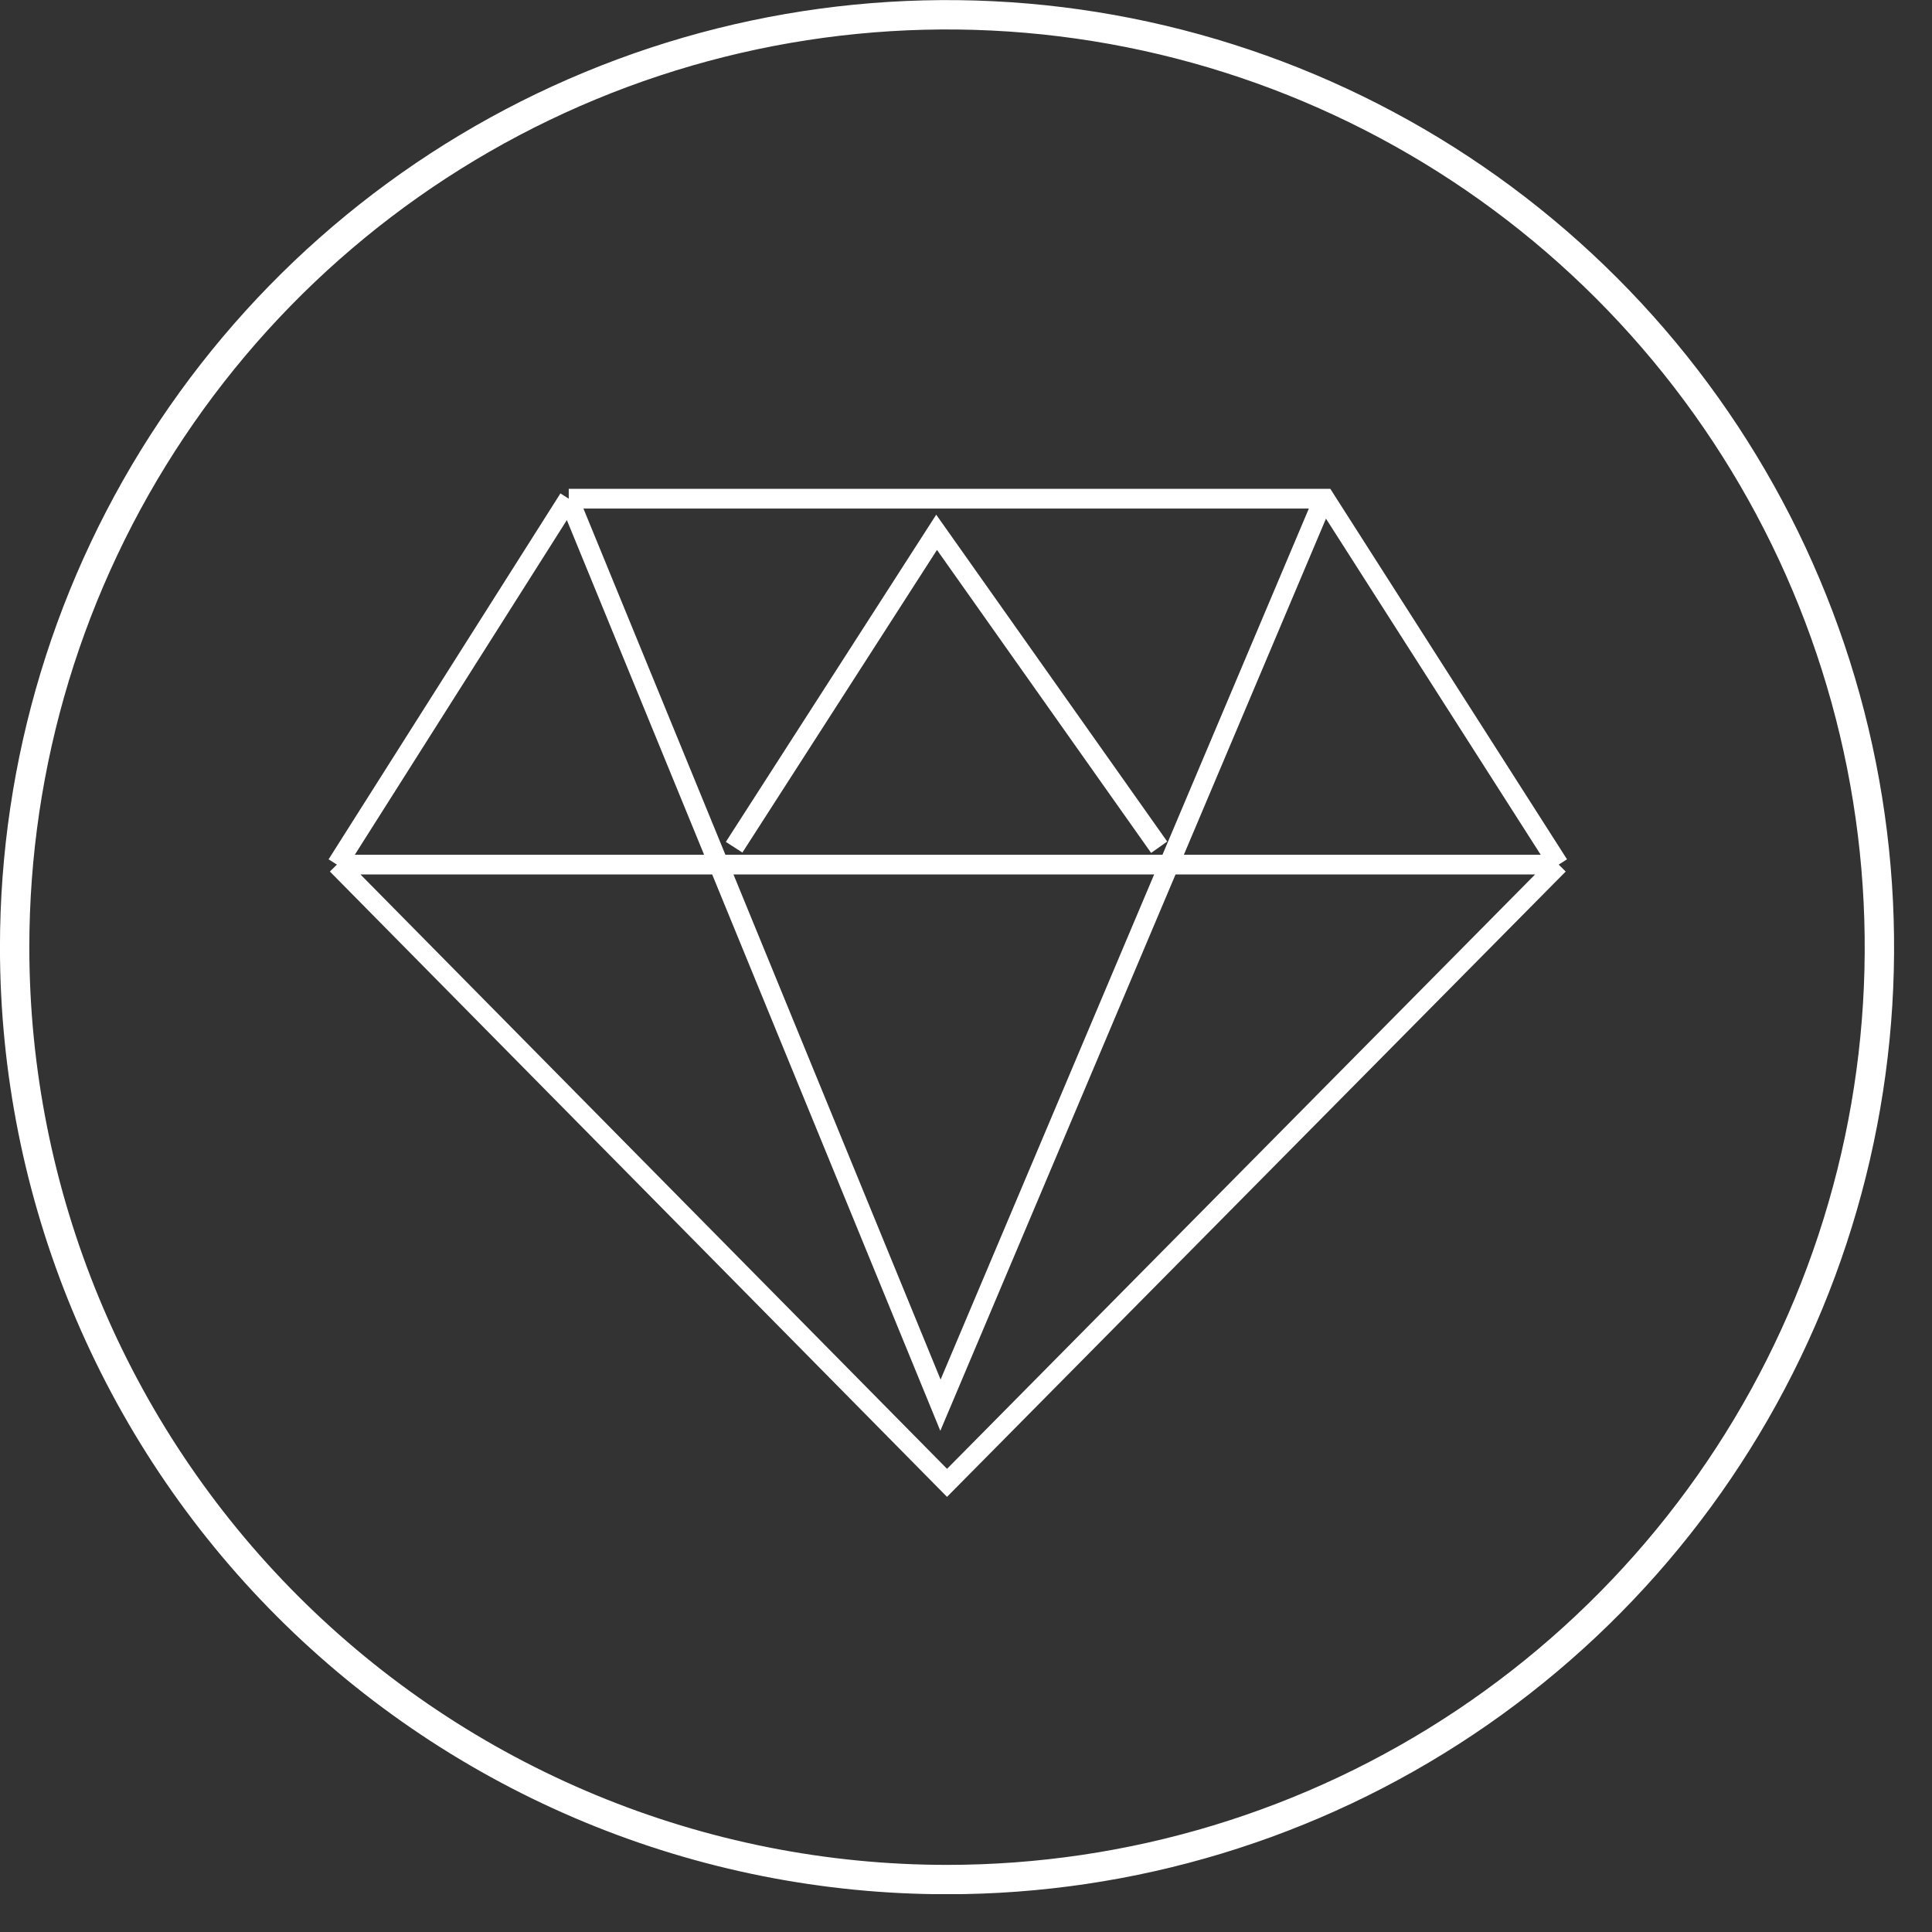
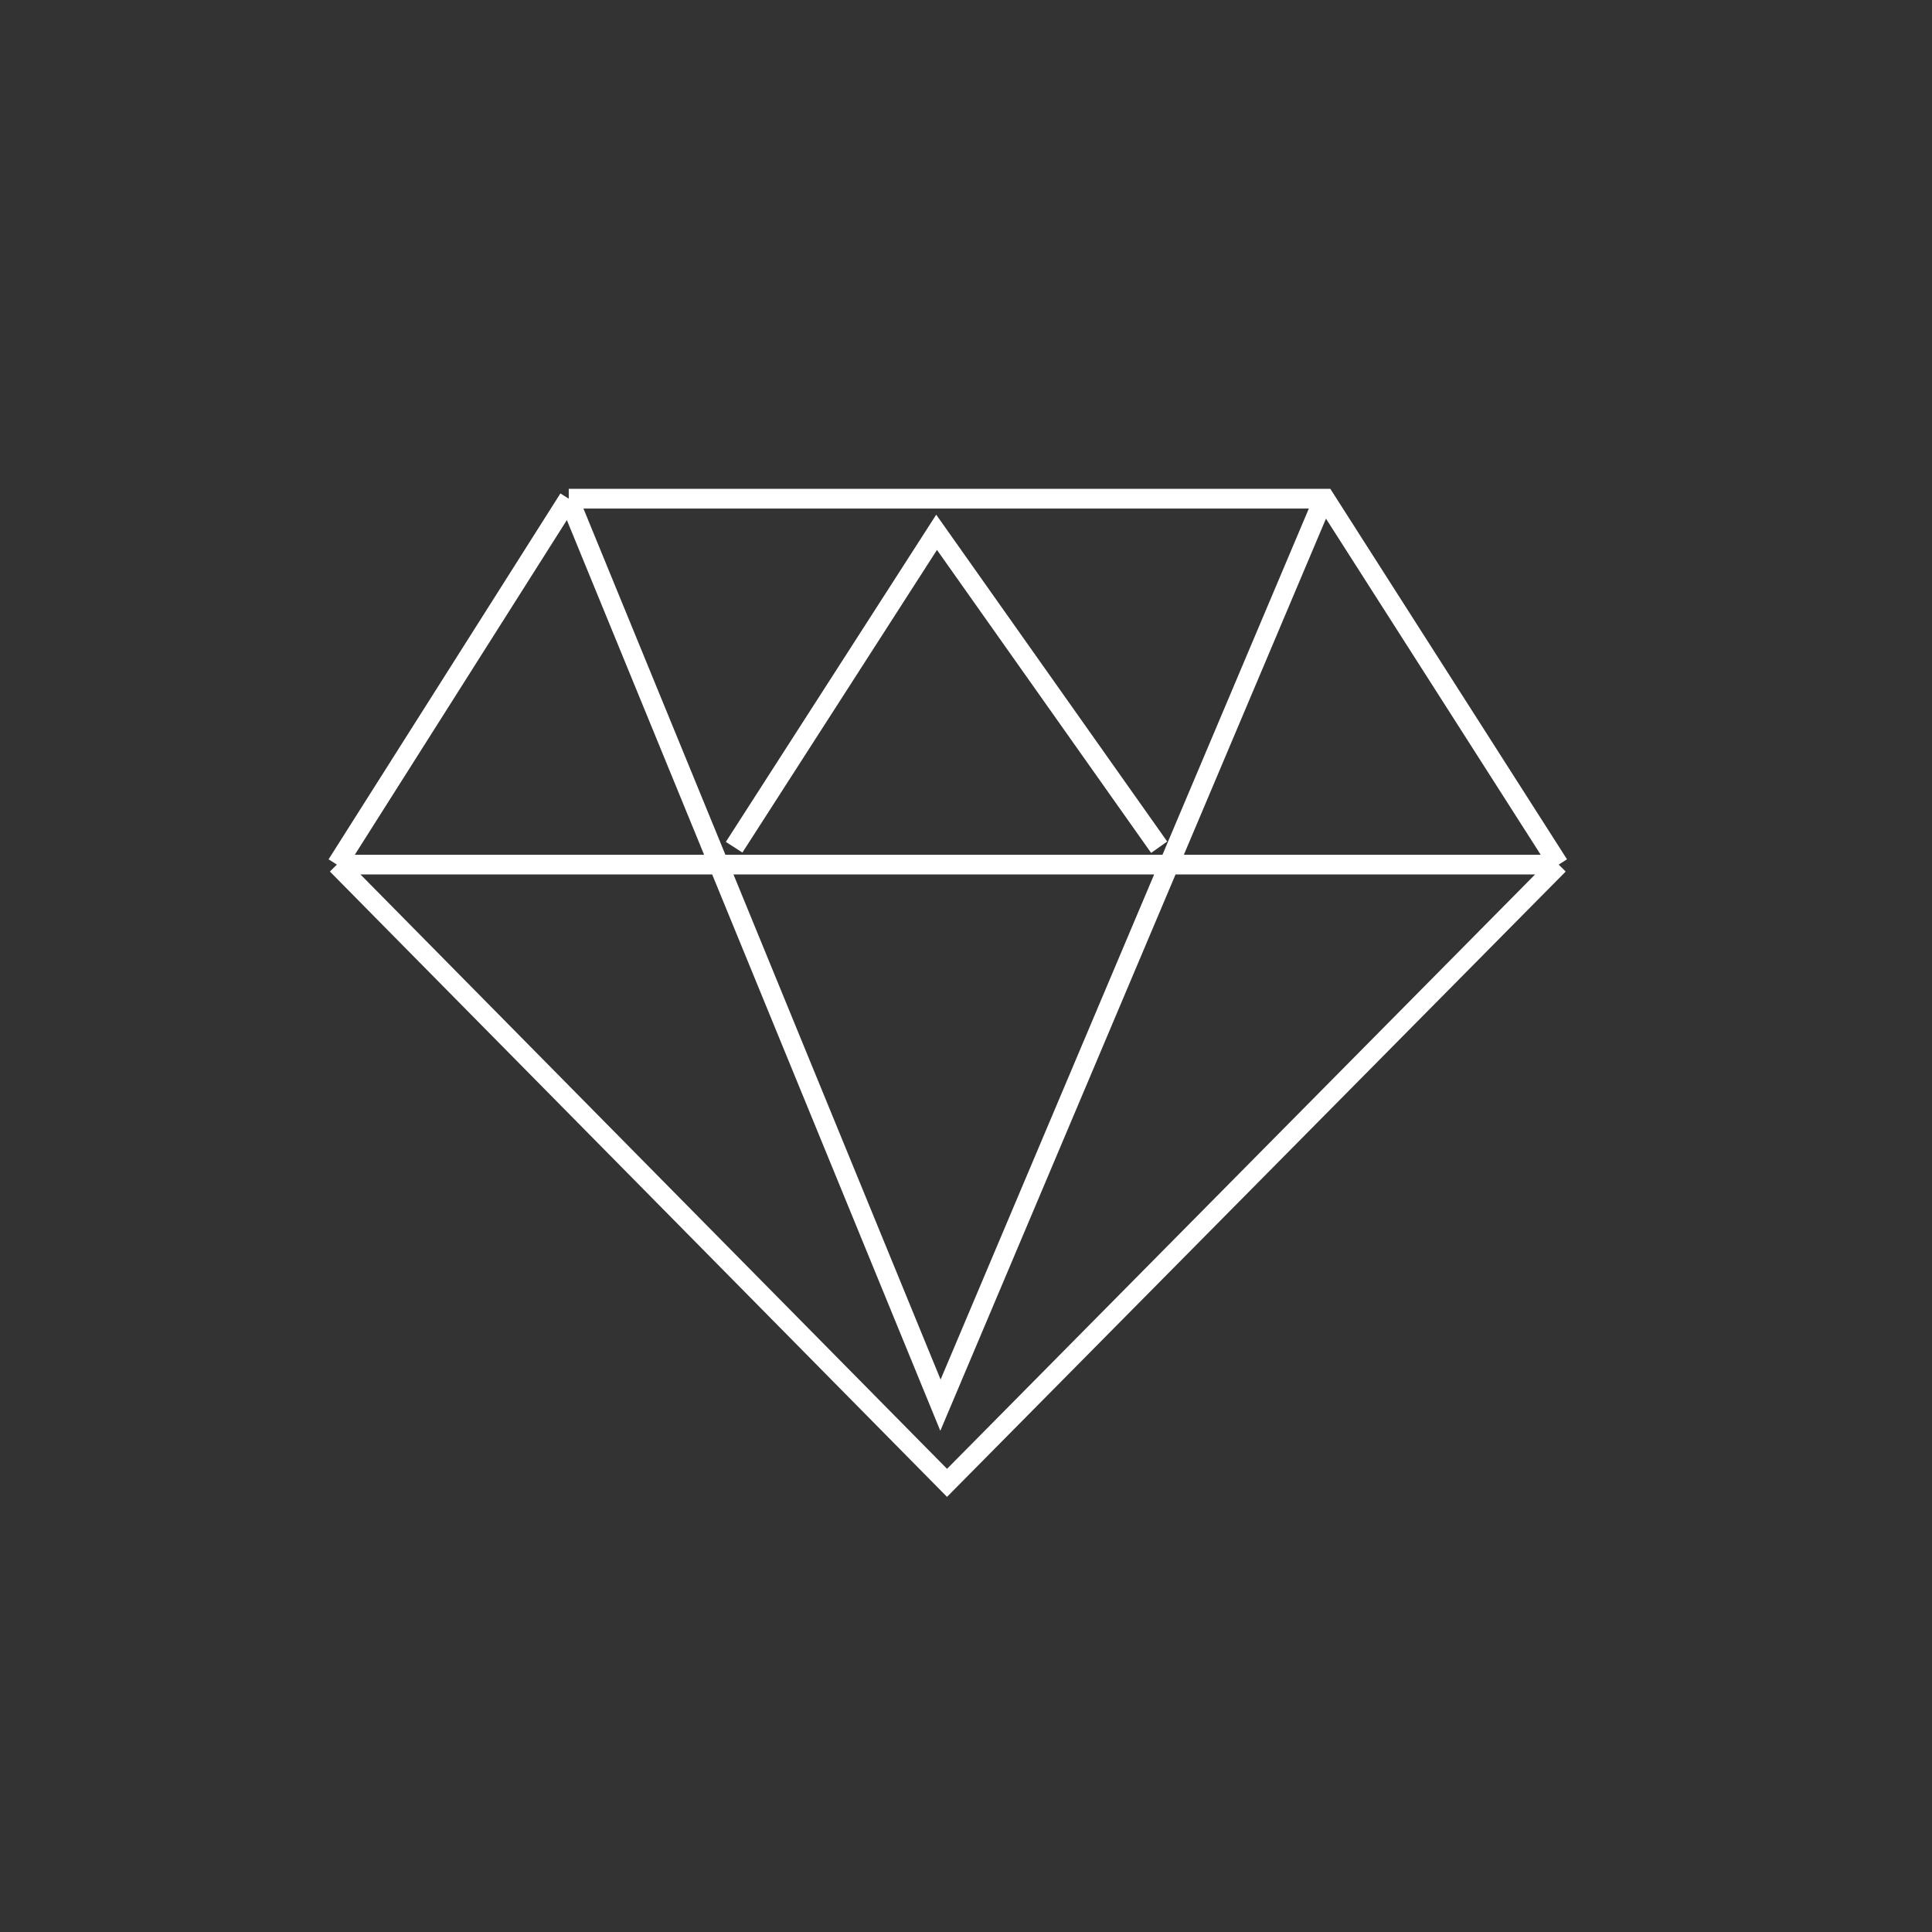
<svg xmlns="http://www.w3.org/2000/svg" width="50" height="50" viewBox="0 0 50 50" fill="none">
  <rect x="0" y="0" width="50" height="50" fill="#333333" stroke="none" />
  <g clip-path="url(#clip0_443_881)">
-     <path d="M24.509 48.643C29.281 48.643 33.947 47.228 37.915 44.576C41.883 41.925 44.976 38.156 46.802 33.747C48.629 29.338 49.106 24.486 48.175 19.805C47.244 15.124 44.946 10.825 41.571 7.45C38.197 4.076 33.897 1.778 29.216 0.846C24.536 -0.085 19.684 0.393 15.275 2.22C10.866 4.046 7.097 7.139 4.446 11.107C1.794 15.075 0.379 19.74 0.379 24.513C0.379 30.913 2.921 37.05 7.446 41.575C9.687 43.816 12.347 45.593 15.275 46.806C18.202 48.019 21.34 48.643 24.509 48.643Z" stroke="white" stroke-width="0.76" stroke-miterlimit="3" />
    <path d="M18.999 21.926L24.239 13.776L29.999 21.926M34.249 12.926L24.339 36.366L14.719 12.906M14.719 12.906H34.289L40.339 22.376M14.719 12.906L8.719 22.376M8.719 22.376H40.339M8.719 22.376L24.509 38.376L40.339 22.376" stroke="white" stroke-width="0.51" stroke-miterlimit="10" />
  </g>
  <defs>
    <clipPath id="clip0_443_881">
      <rect width="49.02" height="49.02" fill="white" />
    </clipPath>
  </defs>
</svg>